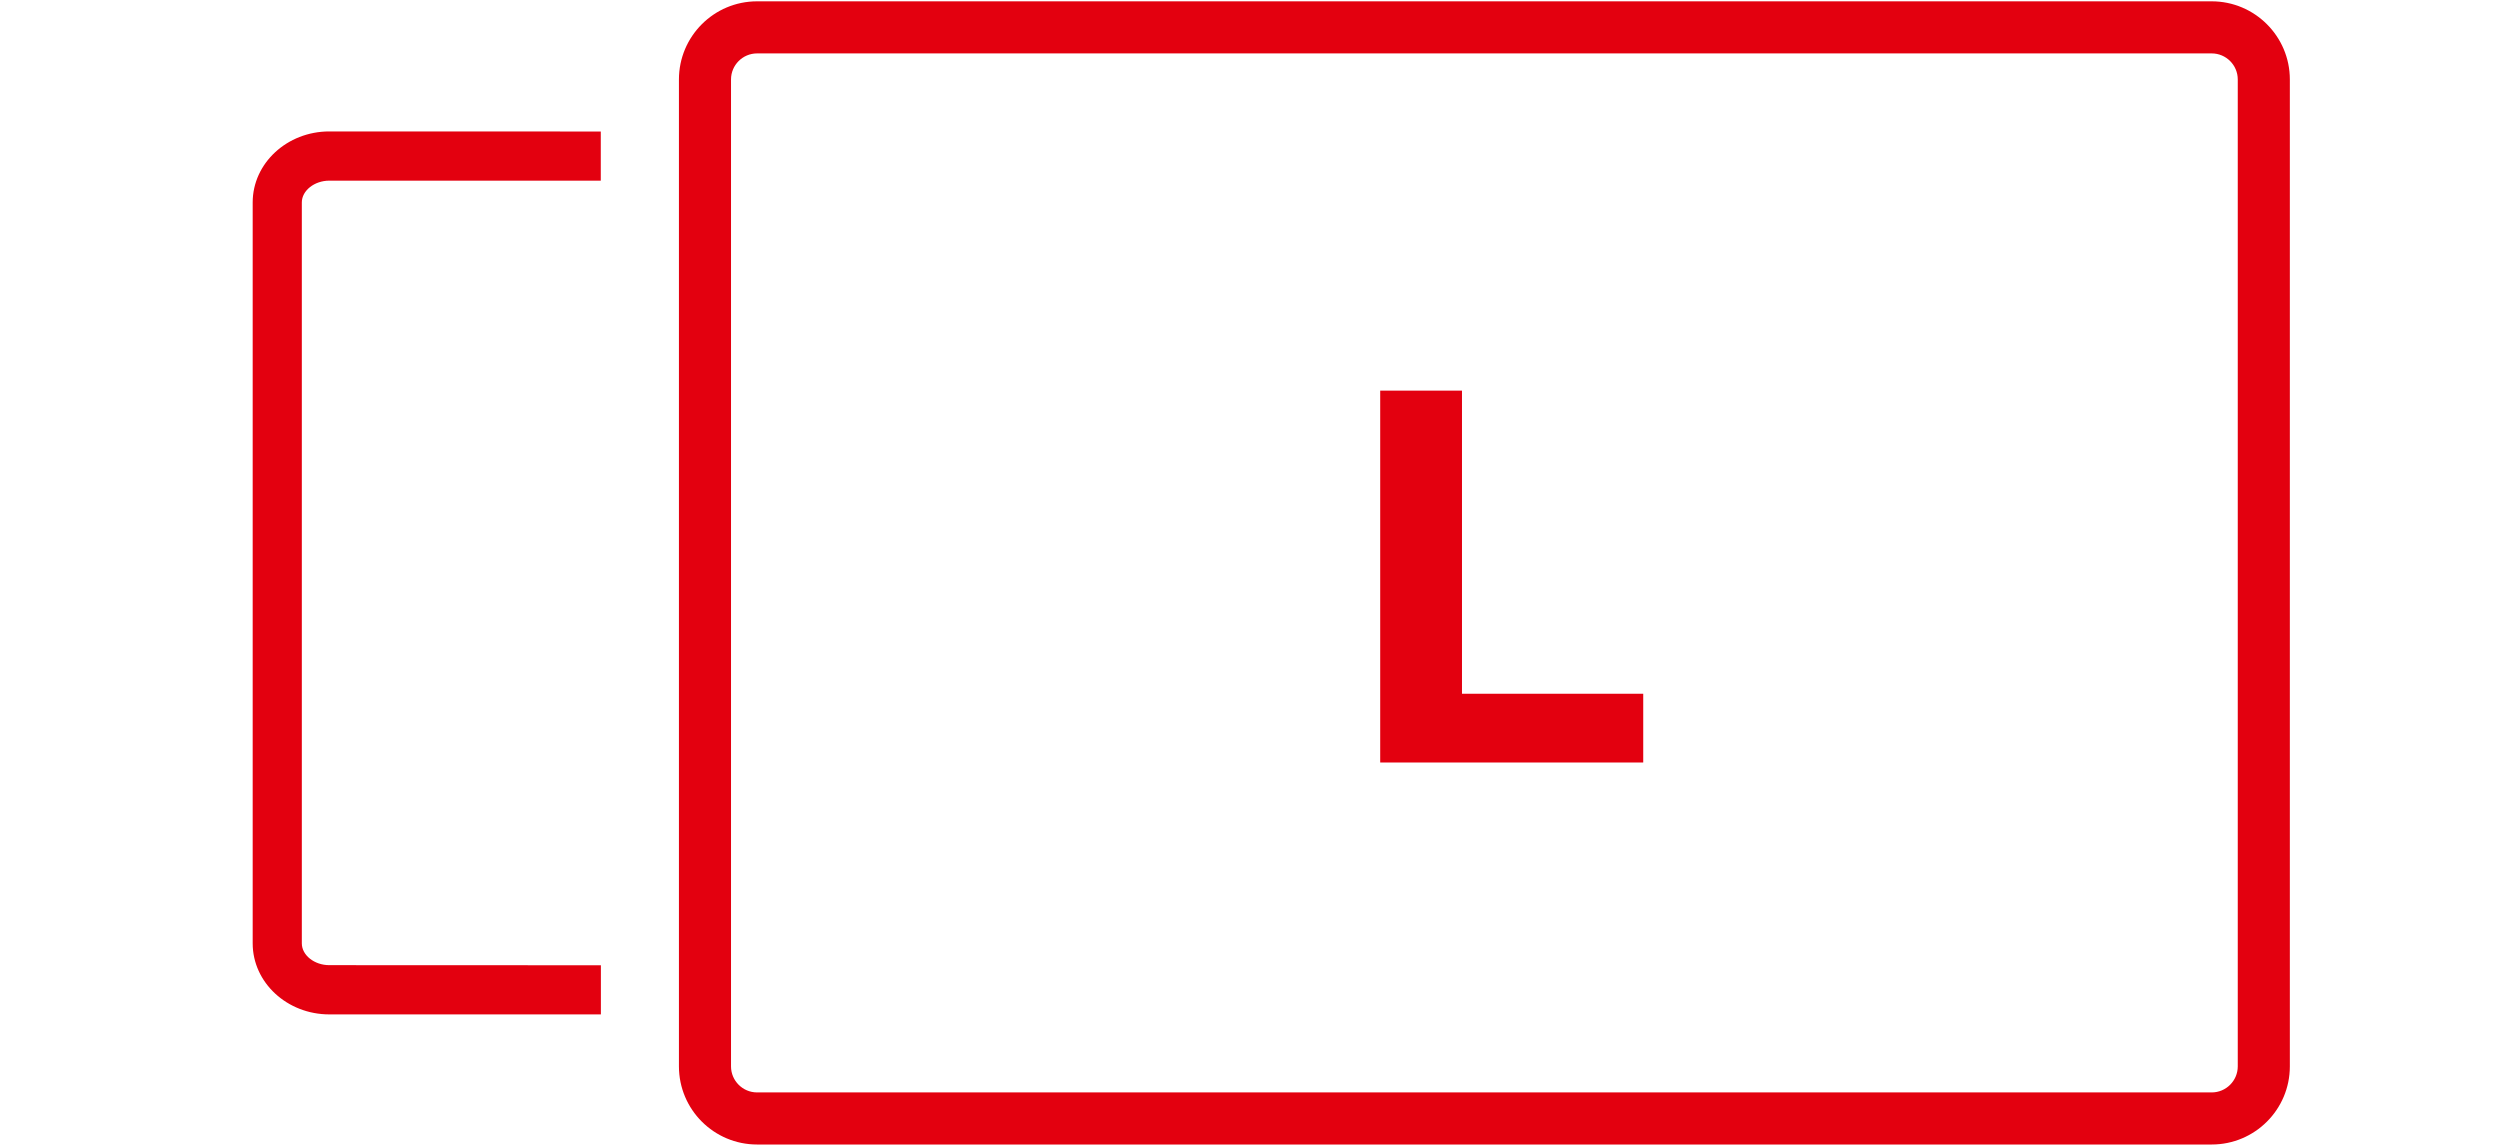
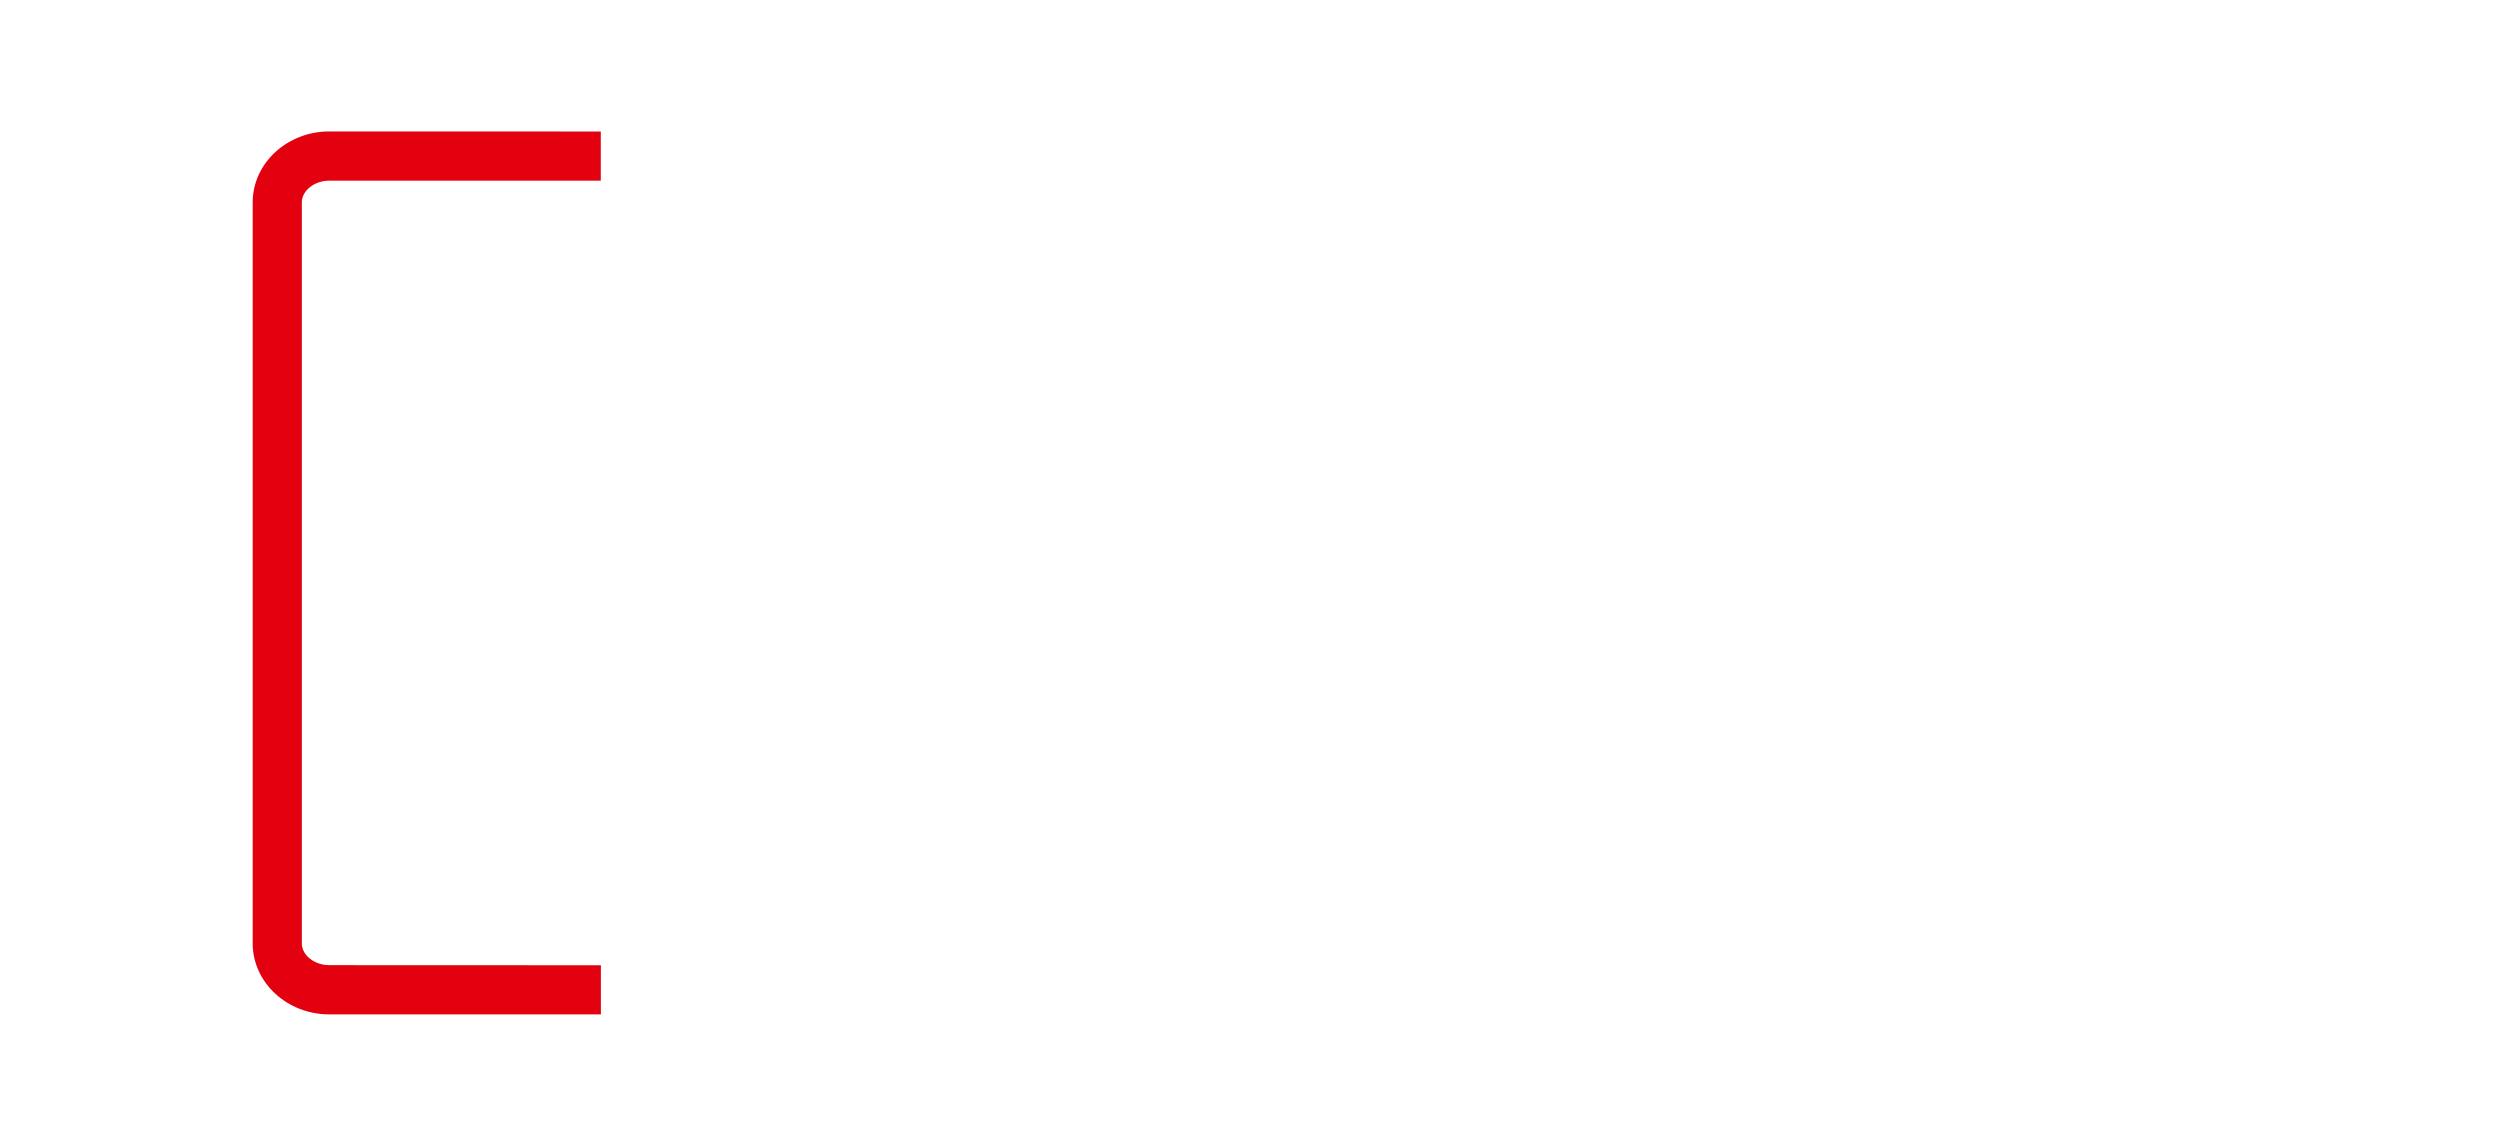
<svg xmlns="http://www.w3.org/2000/svg" width="96px" height="44px" viewBox="0 0 96 44" version="1.1">
  <title>Artboard Copy 7</title>
  <desc>Created with Sketch.</desc>
  <defs />
  <g id="Artboard-Copy-7" stroke="none" stroke-width="1" fill="none" fill-rule="evenodd">
    <g id="Group-3" transform="translate(9, 0)" fill="#E3000F" fill-rule="nonzero">
-       <path d="M75.93,0.051 L20.071,0.051 C18.415,0.051 17.071,1.395 17.071,3.051 L17.071,40.949 C17.071,42.605 18.415,43.949 20.071,43.949 L75.93,43.949 C77.586,43.949 78.93,42.605 78.93,40.949 L78.93,3.051 C78.93,1.395 77.582,0.051 75.93,0.051 Z M76.93,40.949 C76.93,41.5 76.481,41.949 75.93,41.949 L20.071,41.949 C19.52,41.949 19.071,41.5 19.071,40.949 L19.071,3.051 C19.071,2.5 19.52,2.051 20.071,2.051 L75.93,2.051 C76.481,2.051 76.93,2.5 76.93,3.051 L76.93,40.949 Z" id="Shape" />
      <path d="M0.703,7.773 L0.703,36.226 C0.703,37.73 2.023,38.953 3.648,38.953 L14.074,38.953 L14.074,37.066 L3.644,37.062 C3.07,37.062 2.59,36.679 2.59,36.226 L2.59,7.773 C2.59,7.32 3.074,6.937 3.644,6.937 L14.07,6.937 L14.07,5.05 L3.644,5.047 C2.023,5.047 0.703,6.269 0.703,7.773 L0.703,7.773 Z" id="Shape" />
    </g>
-     <polygon id="L" fill="#E3000F" points="53 15 56.14 15 56.14 26.64 63.1 26.64 63.1 29.28 53 29.28" />
  </g>
</svg>